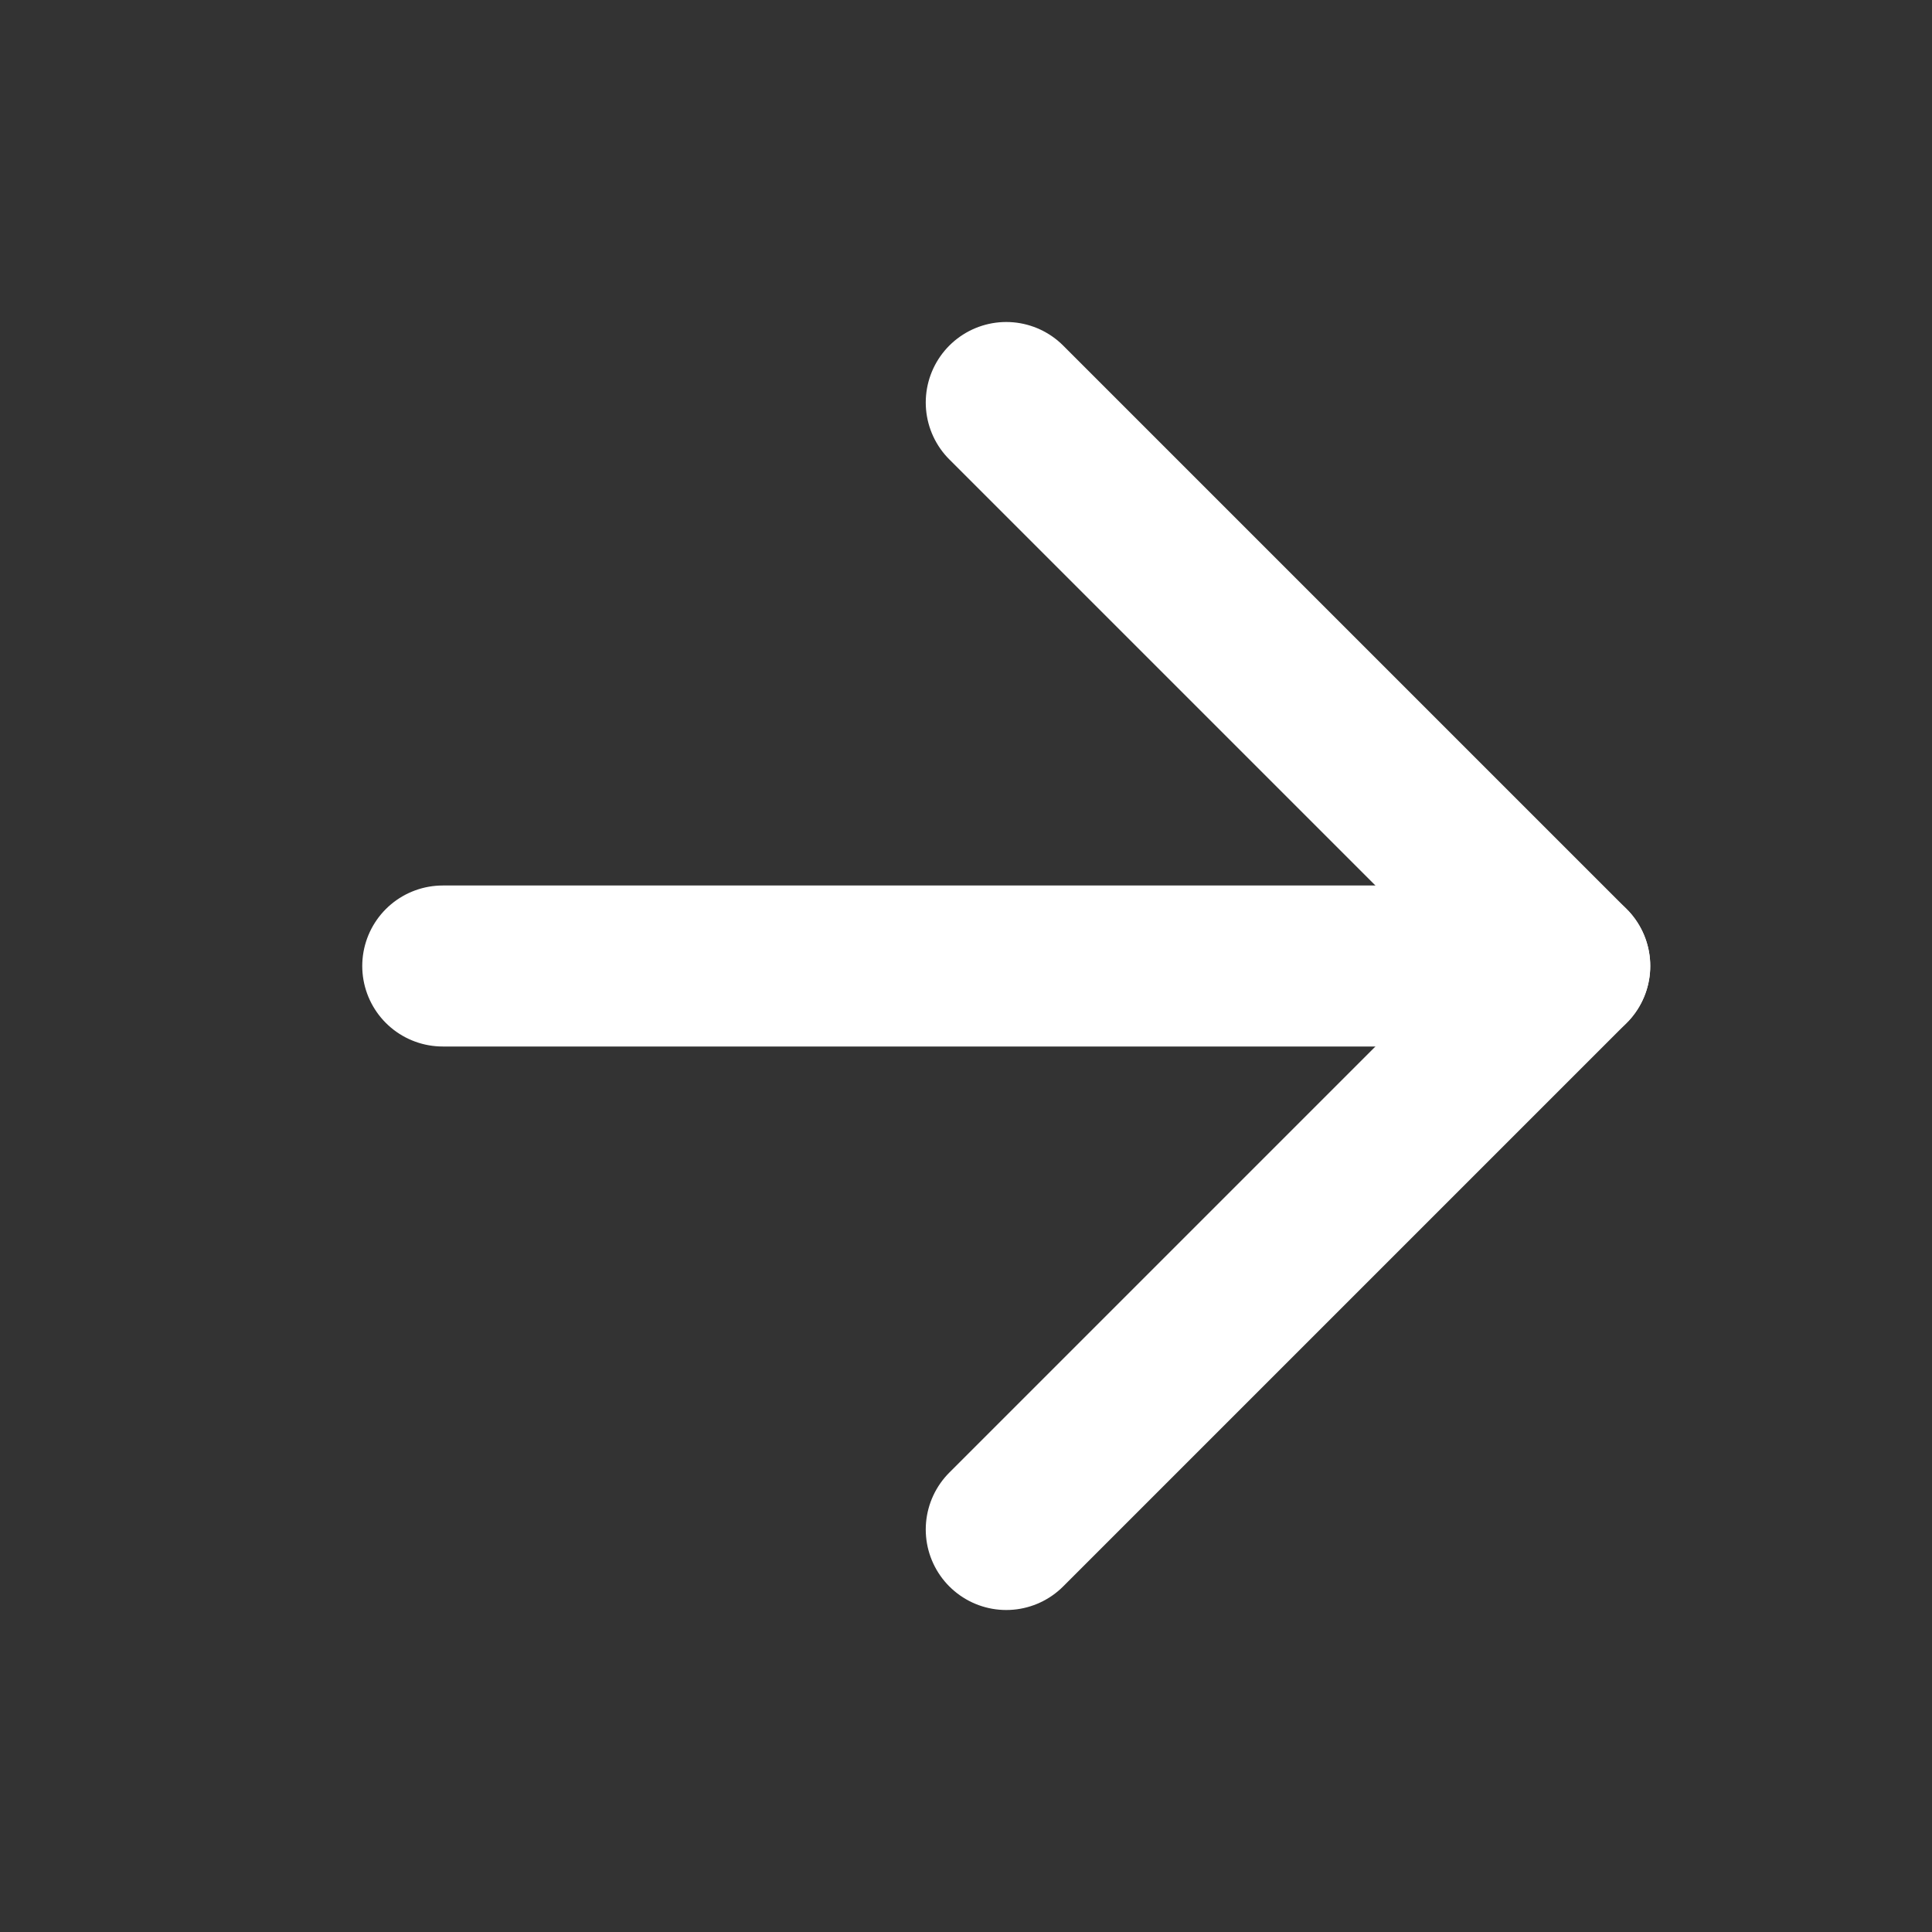
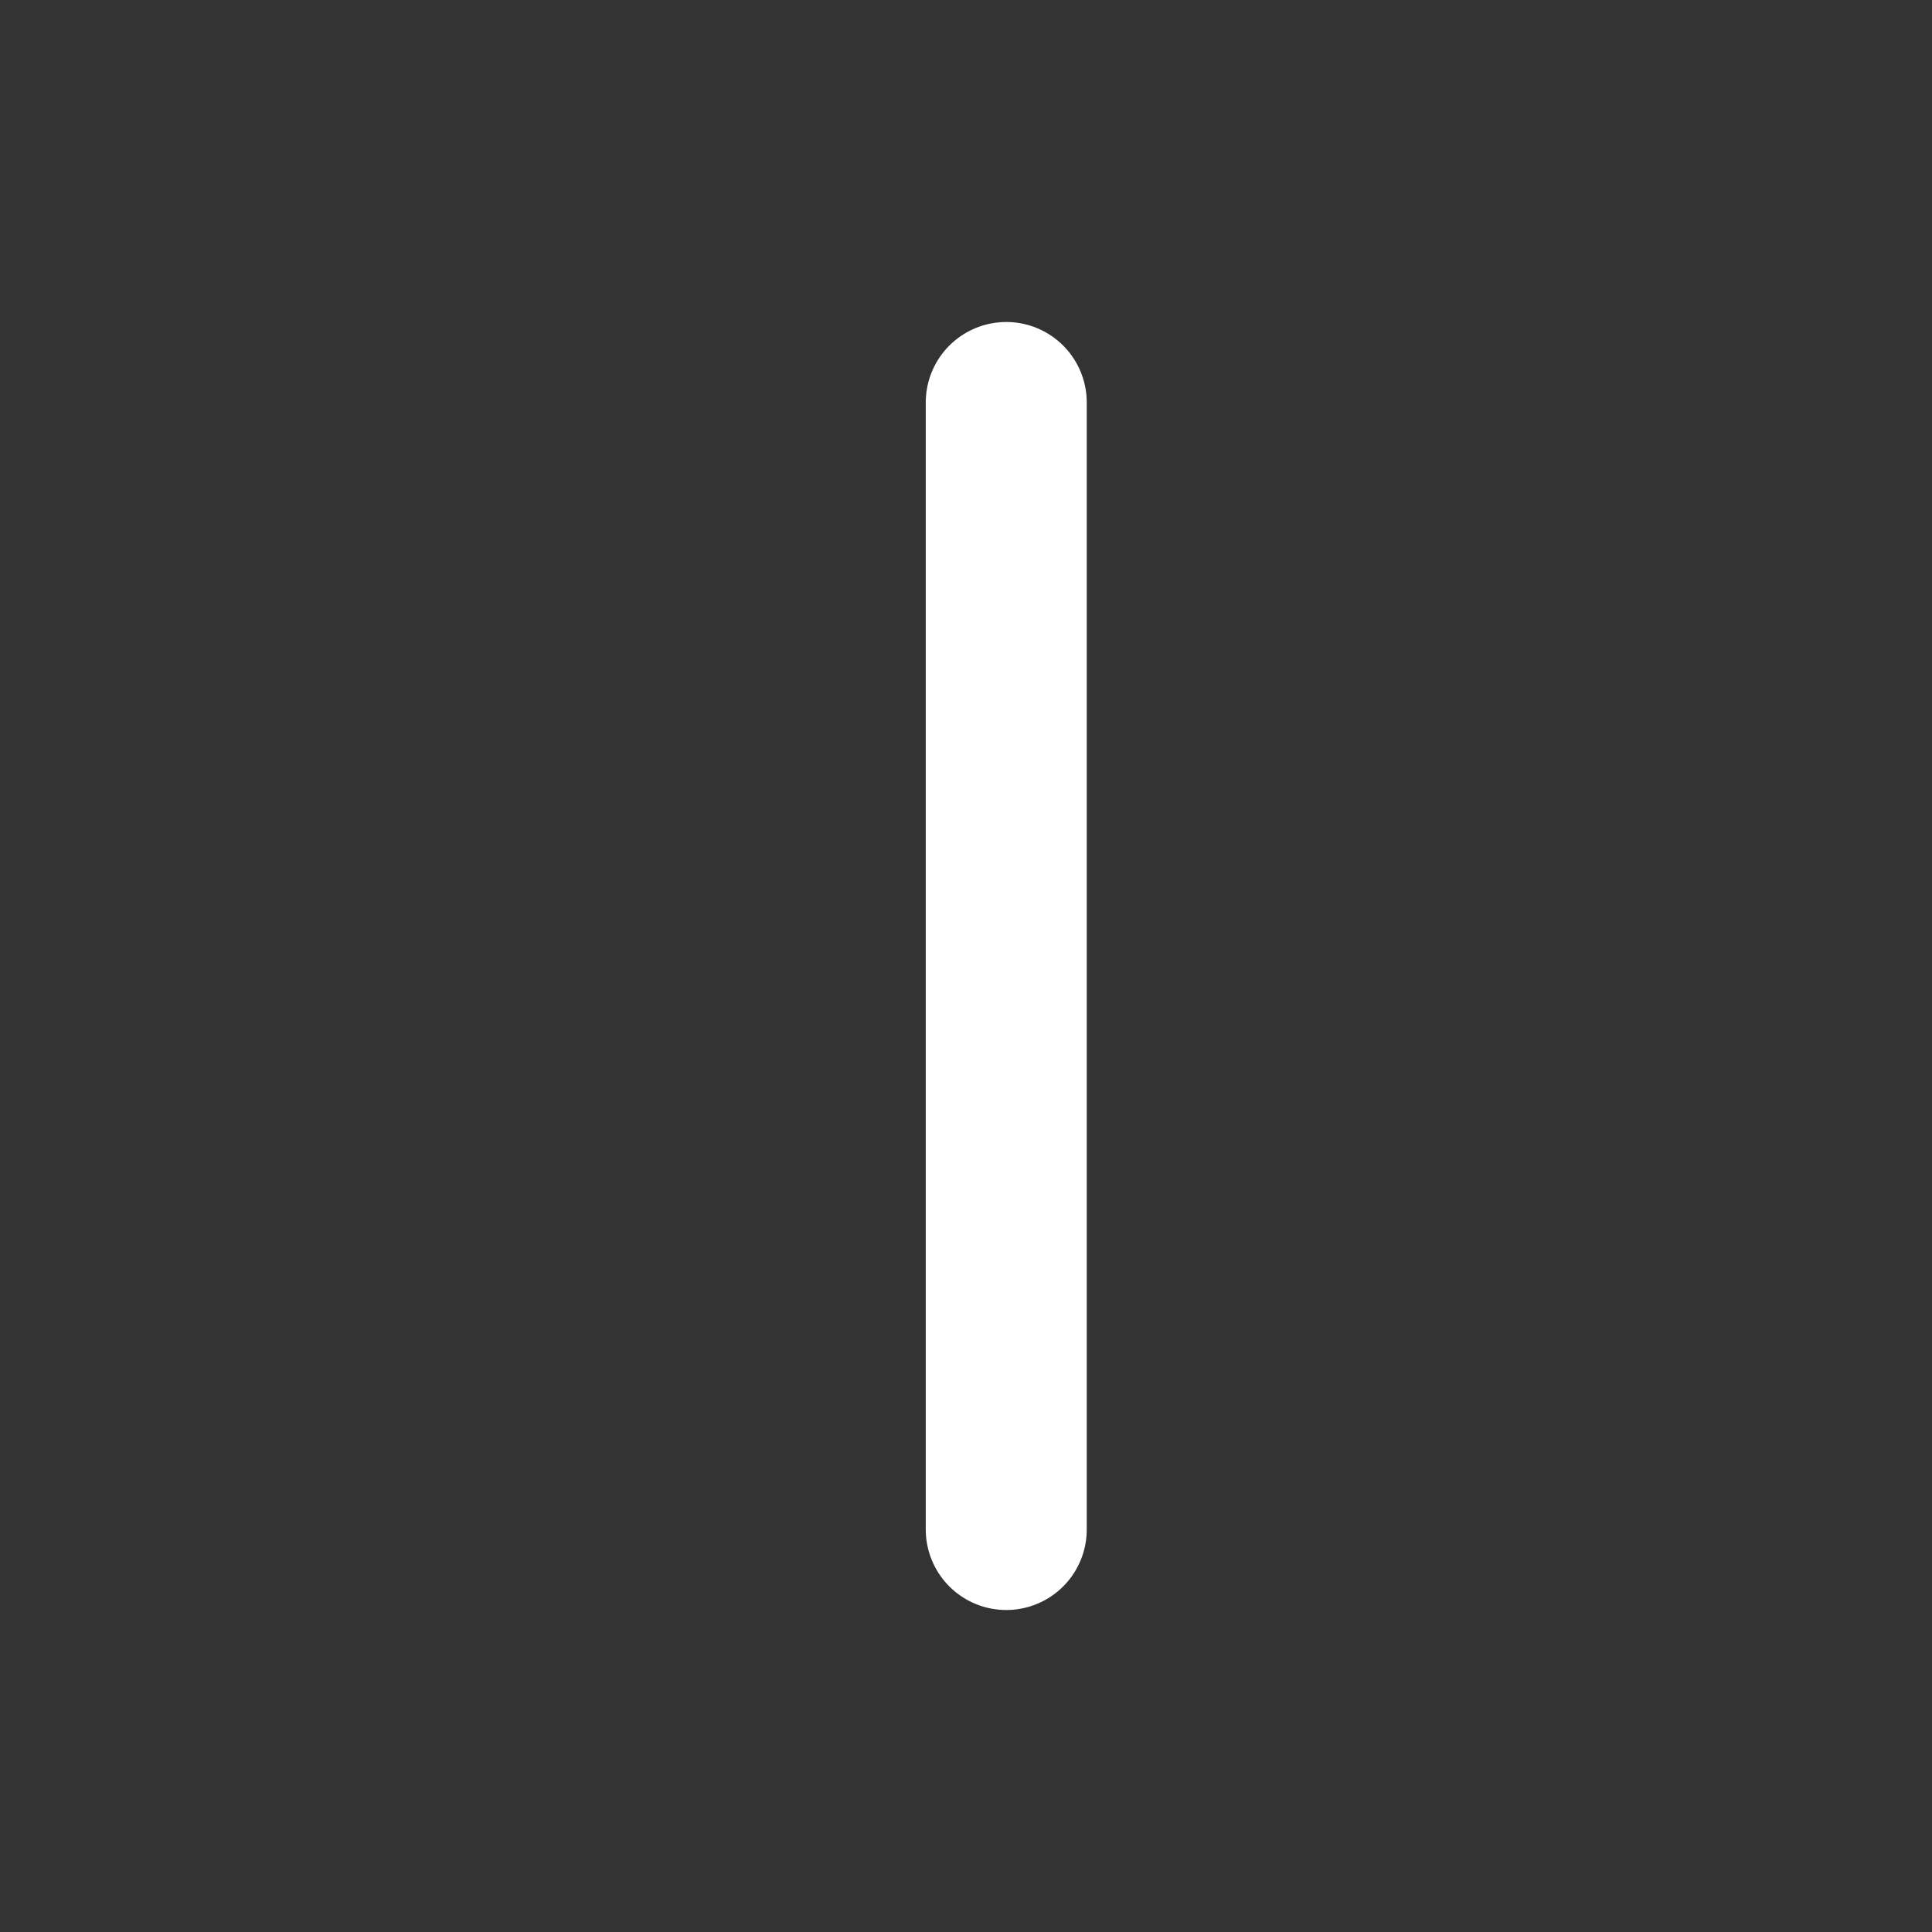
<svg xmlns="http://www.w3.org/2000/svg" width="24" height="24" viewBox="0 0 24 24" fill="none">
  <rect x="0" y="0" width="24" height="24" fill="#333333" stroke="none" />
-   <path d="M5.5 12H19.5" stroke="white" stroke-width="2" stroke-linecap="round" stroke-linejoin="round" />
-   <path d="M12.5 19L19.5 12L12.5 5" stroke="white" stroke-width="2" stroke-linecap="round" stroke-linejoin="round" />
+   <path d="M12.5 19L12.5 5" stroke="white" stroke-width="2" stroke-linecap="round" stroke-linejoin="round" />
</svg>